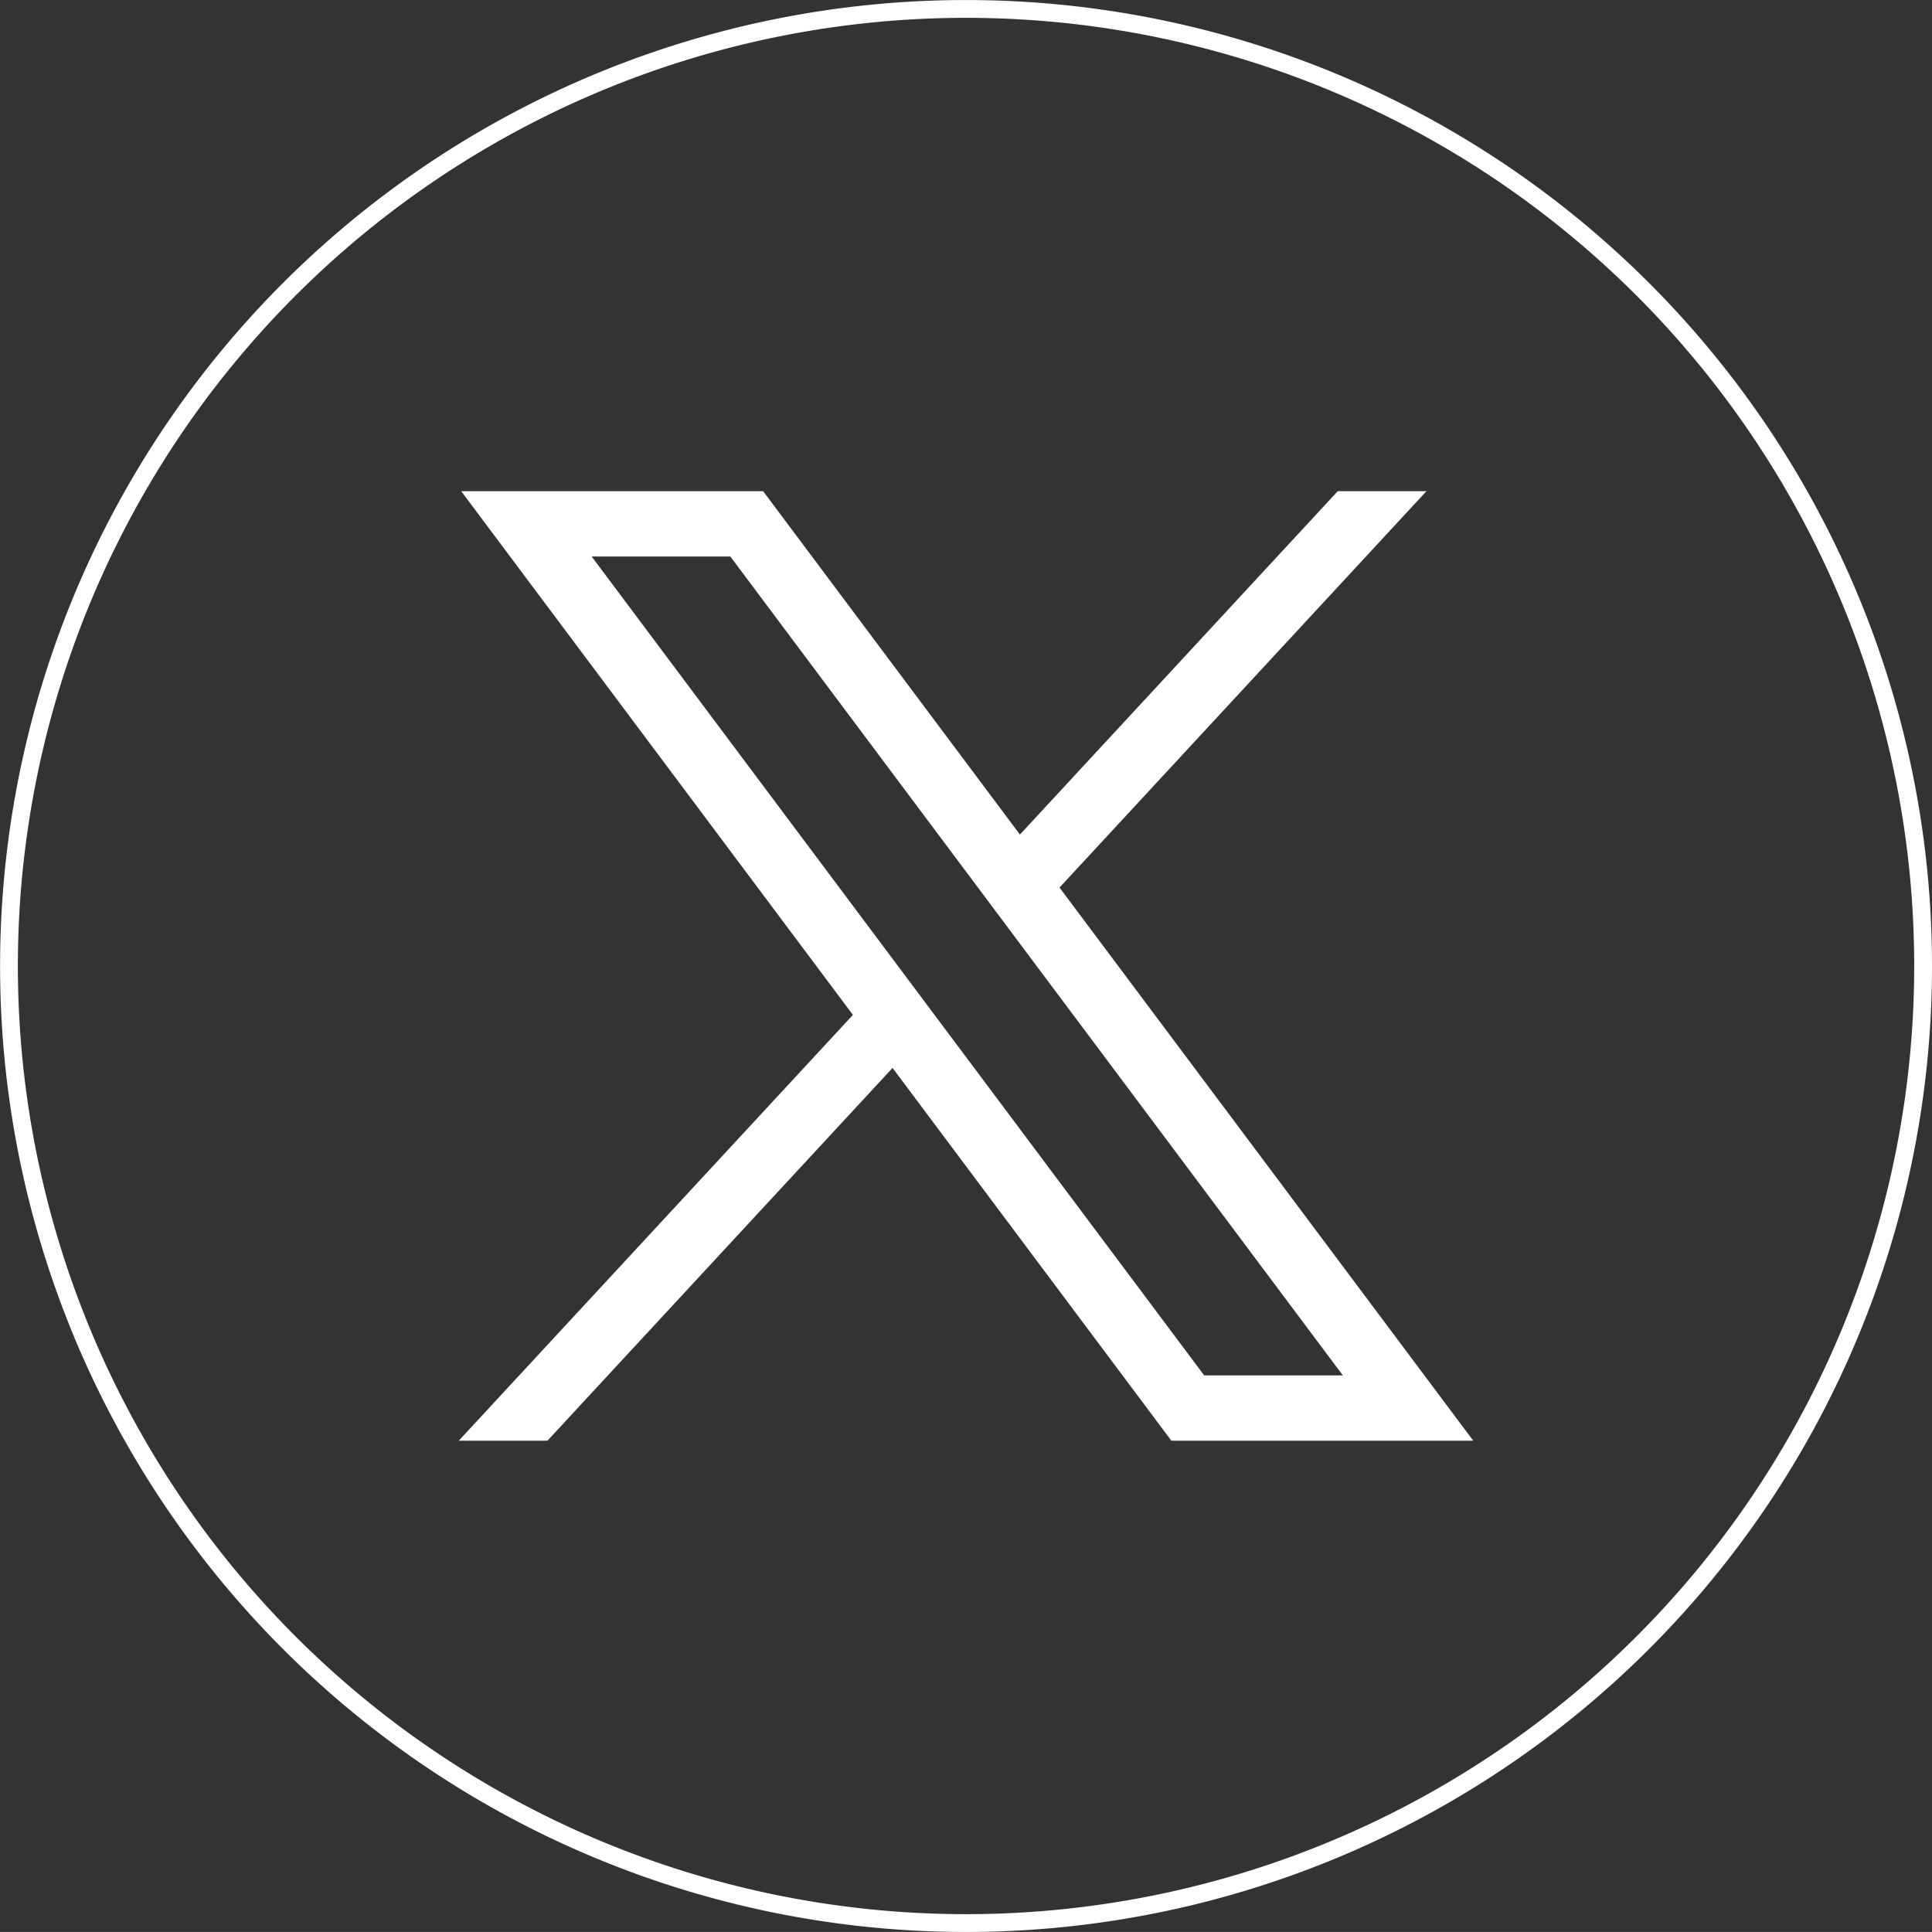
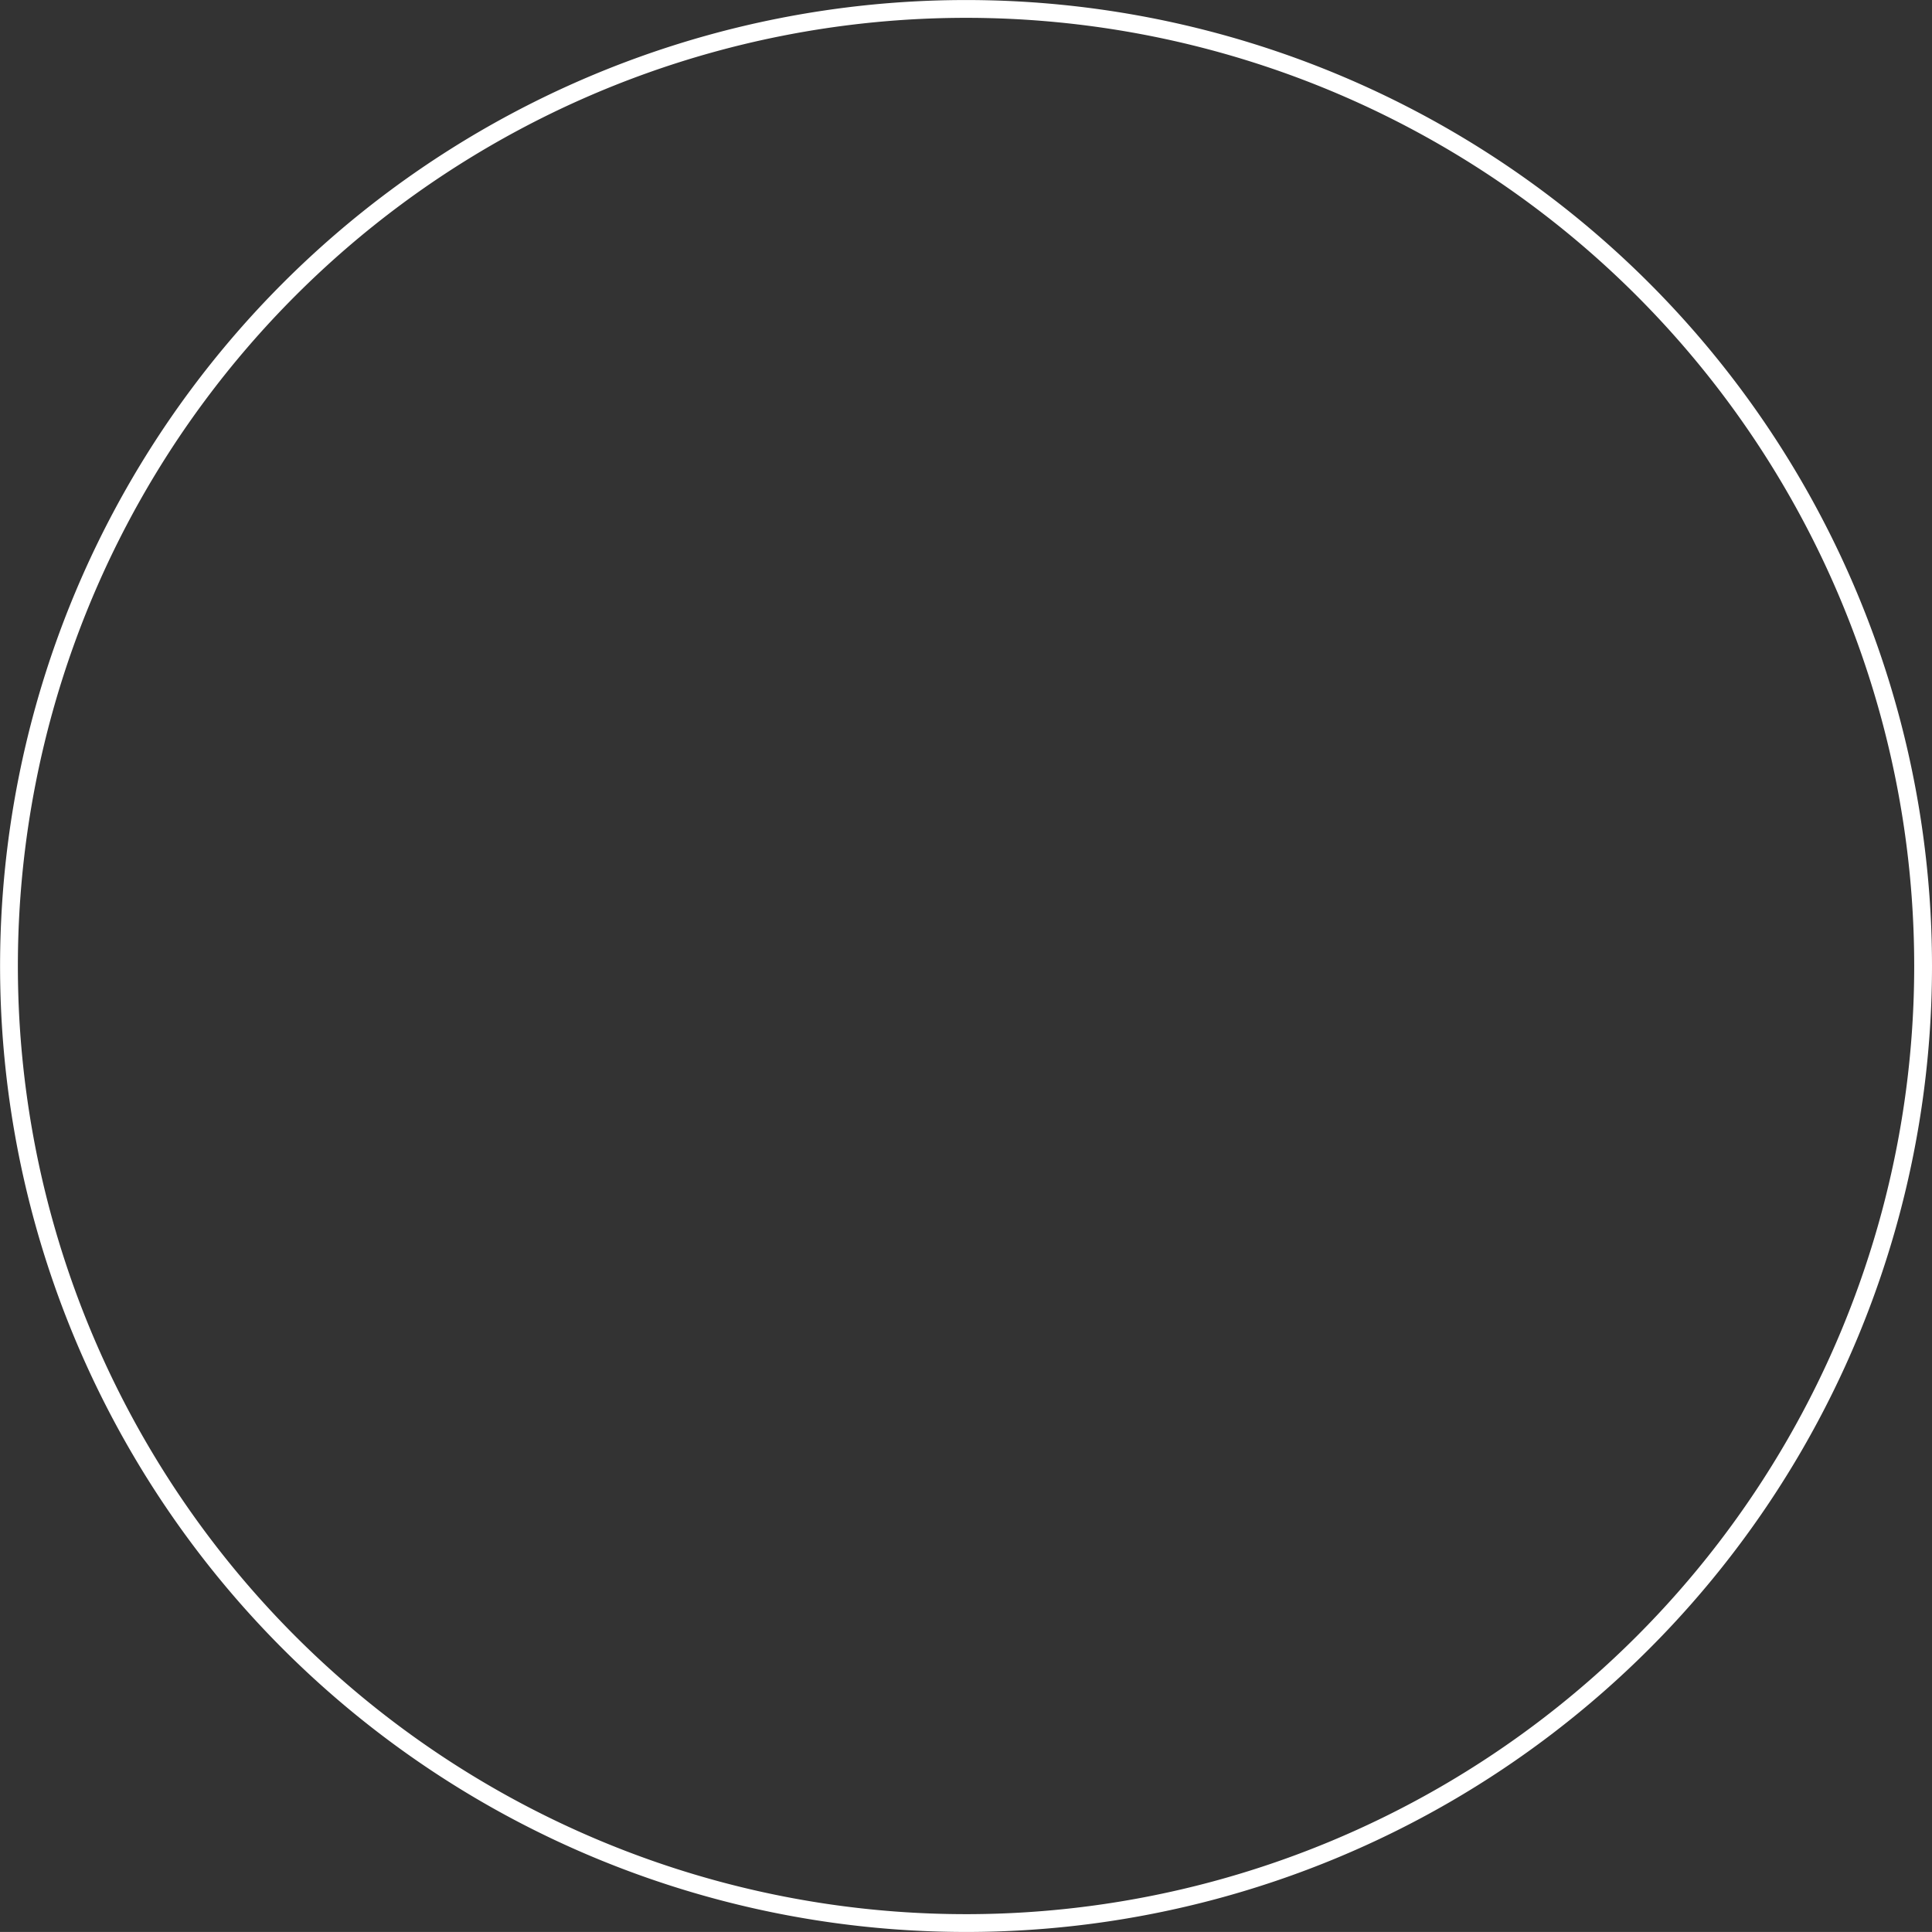
<svg xmlns="http://www.w3.org/2000/svg" width="46.896" height="46.895" viewBox="0 0 46.896 46.895">
  <rect x="0" y="0" width="46.896" height="46.895" fill="#333333" stroke="none" />
  <g id="Group_54247" data-name="Group 54247" transform="translate(0.216 0.216)">
    <path id="Path_57" data-name="Path 57" d="M259.015,278.811h0a23.231,23.231,0,1,1,23.232-23.232A23.232,23.232,0,0,1,259.015,278.811Z" transform="translate(-235.783 -232.348)" fill="none" stroke="#fff" stroke-miterlimit="10" stroke-width="0.432" />
    <g id="layer1" transform="translate(10.919 11.707)">
-       <path id="path1009" d="M484,356.79l9.508,12.712-9.568,10.336h2.153l8.377-9.049,6.768,9.049h7.328l-10.043-13.427,8.906-9.621h-2.153l-7.714,8.334-6.233-8.334Zm3.167,1.586h3.366L505.4,378.252h-3.366Z" transform="translate(-483.94 -356.79)" fill="#fff" />
-     </g>
+       </g>
  </g>
</svg>